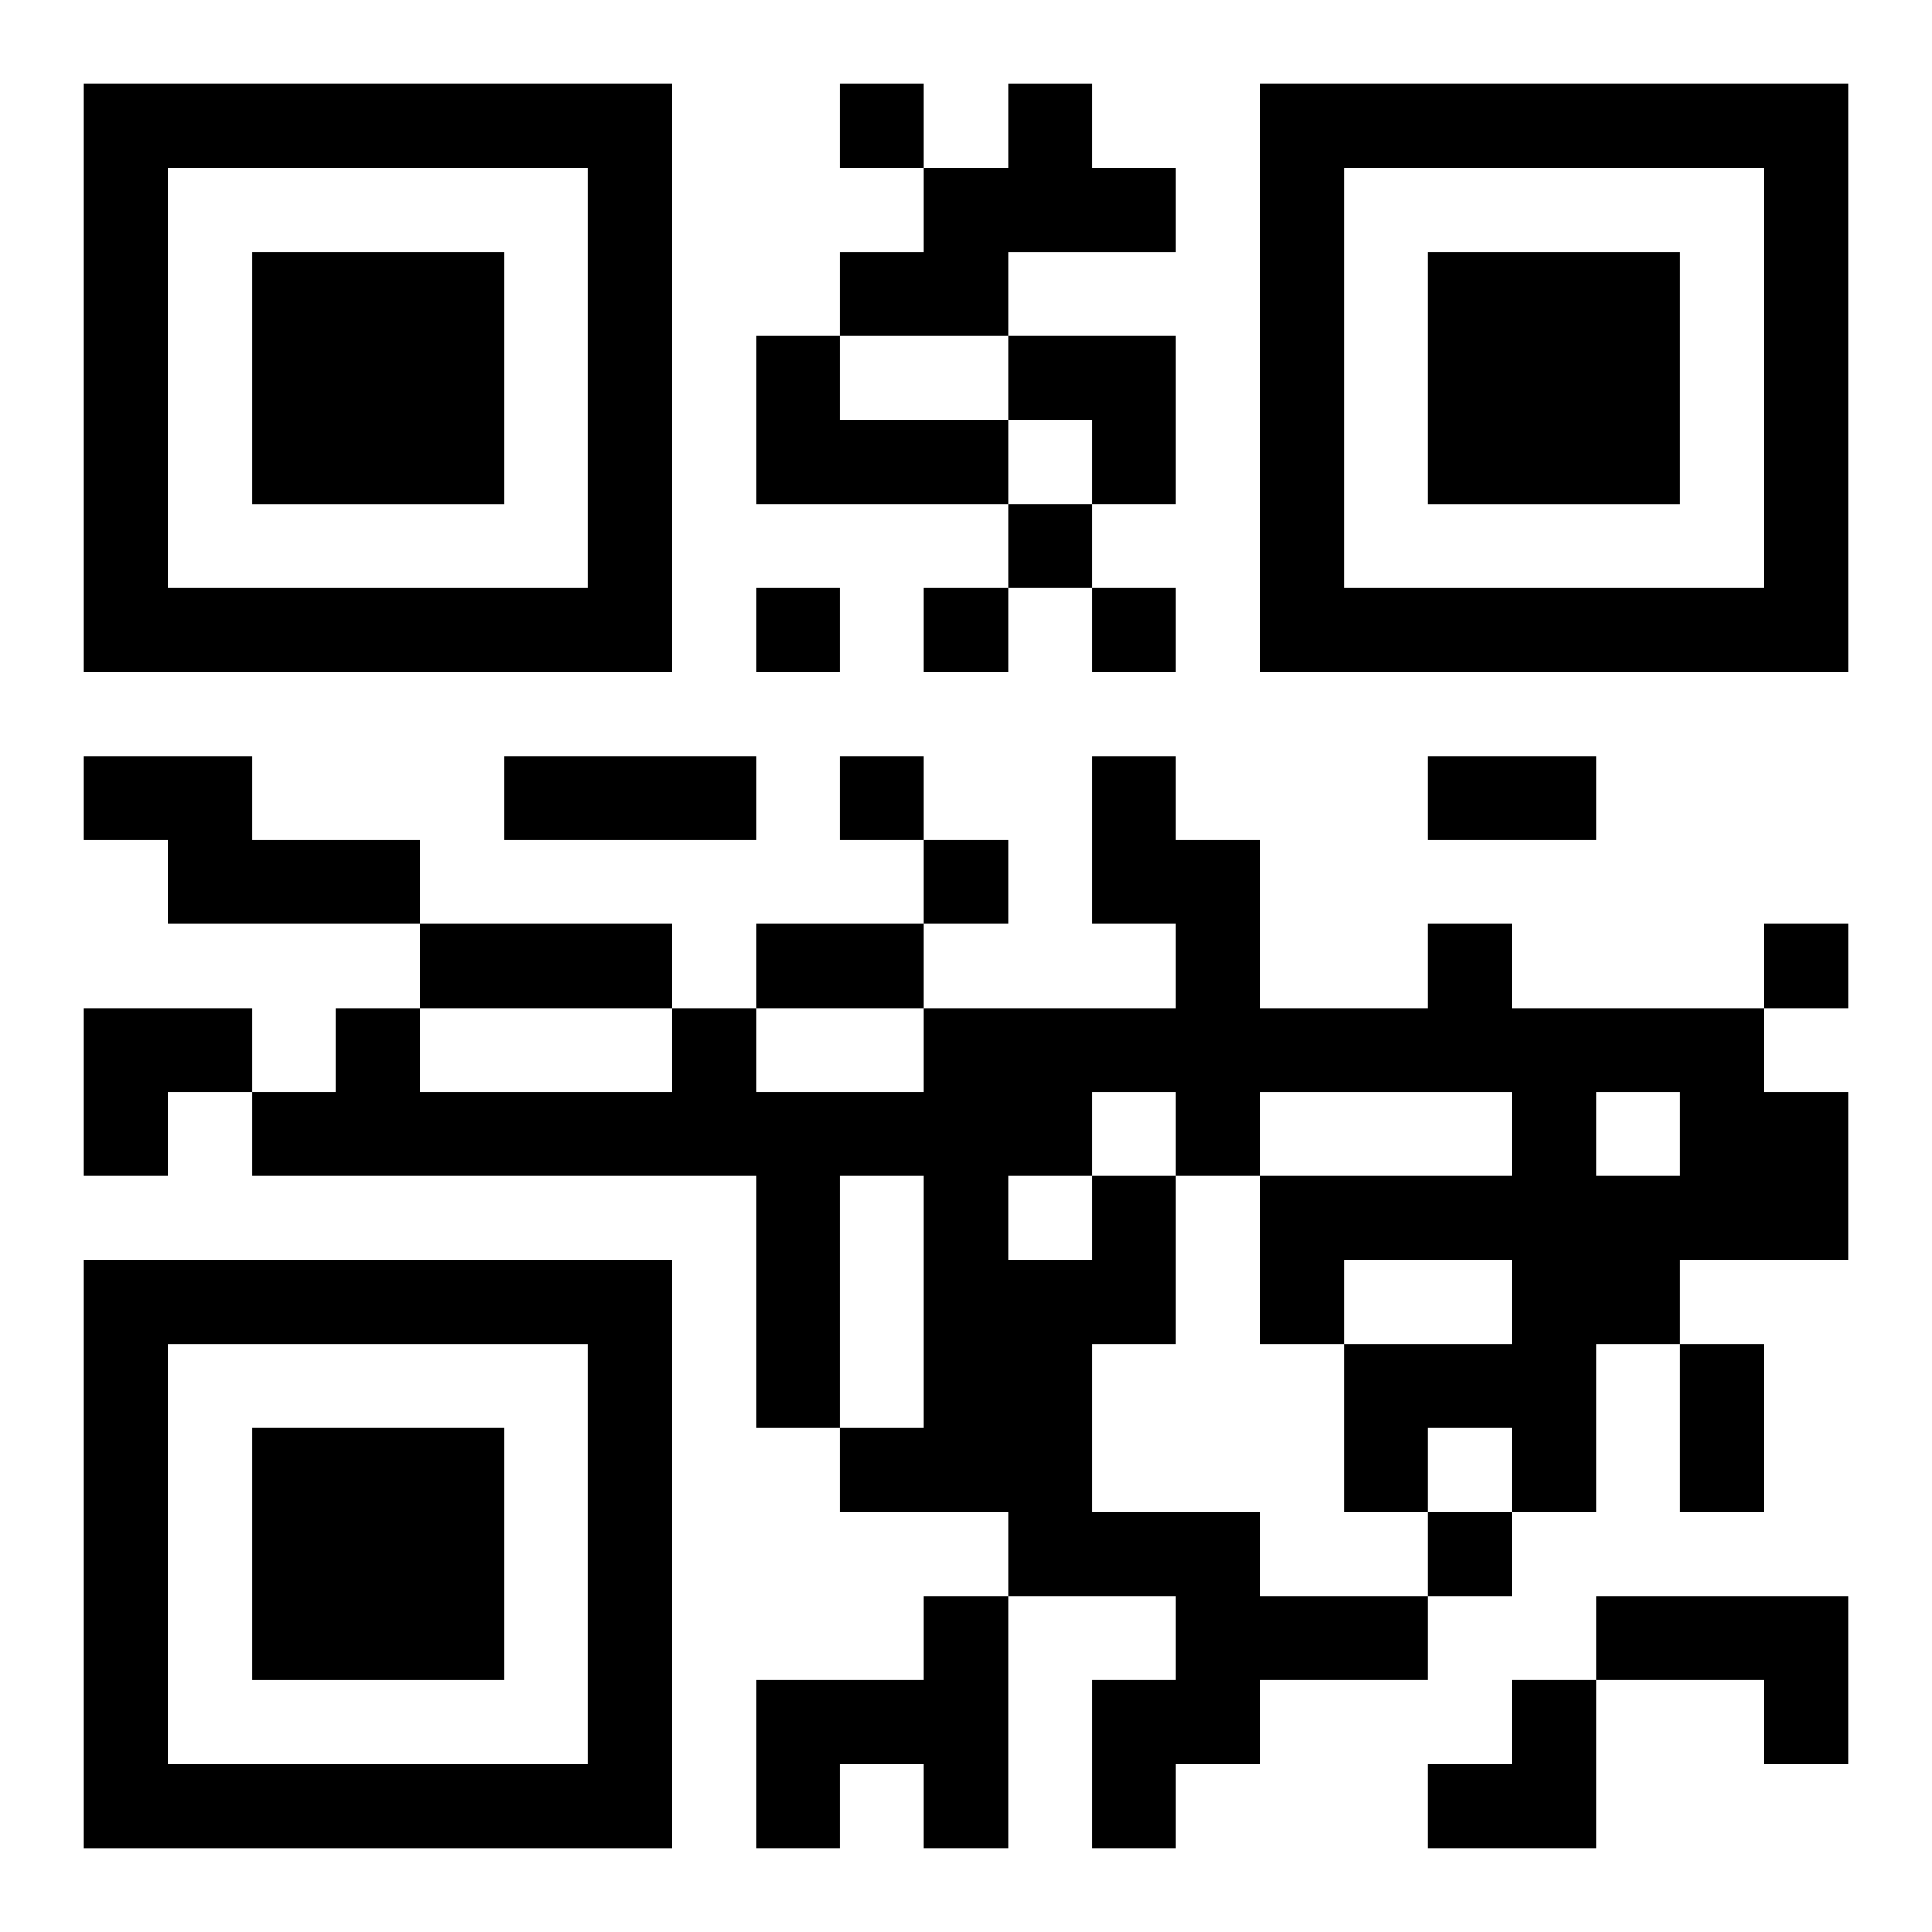
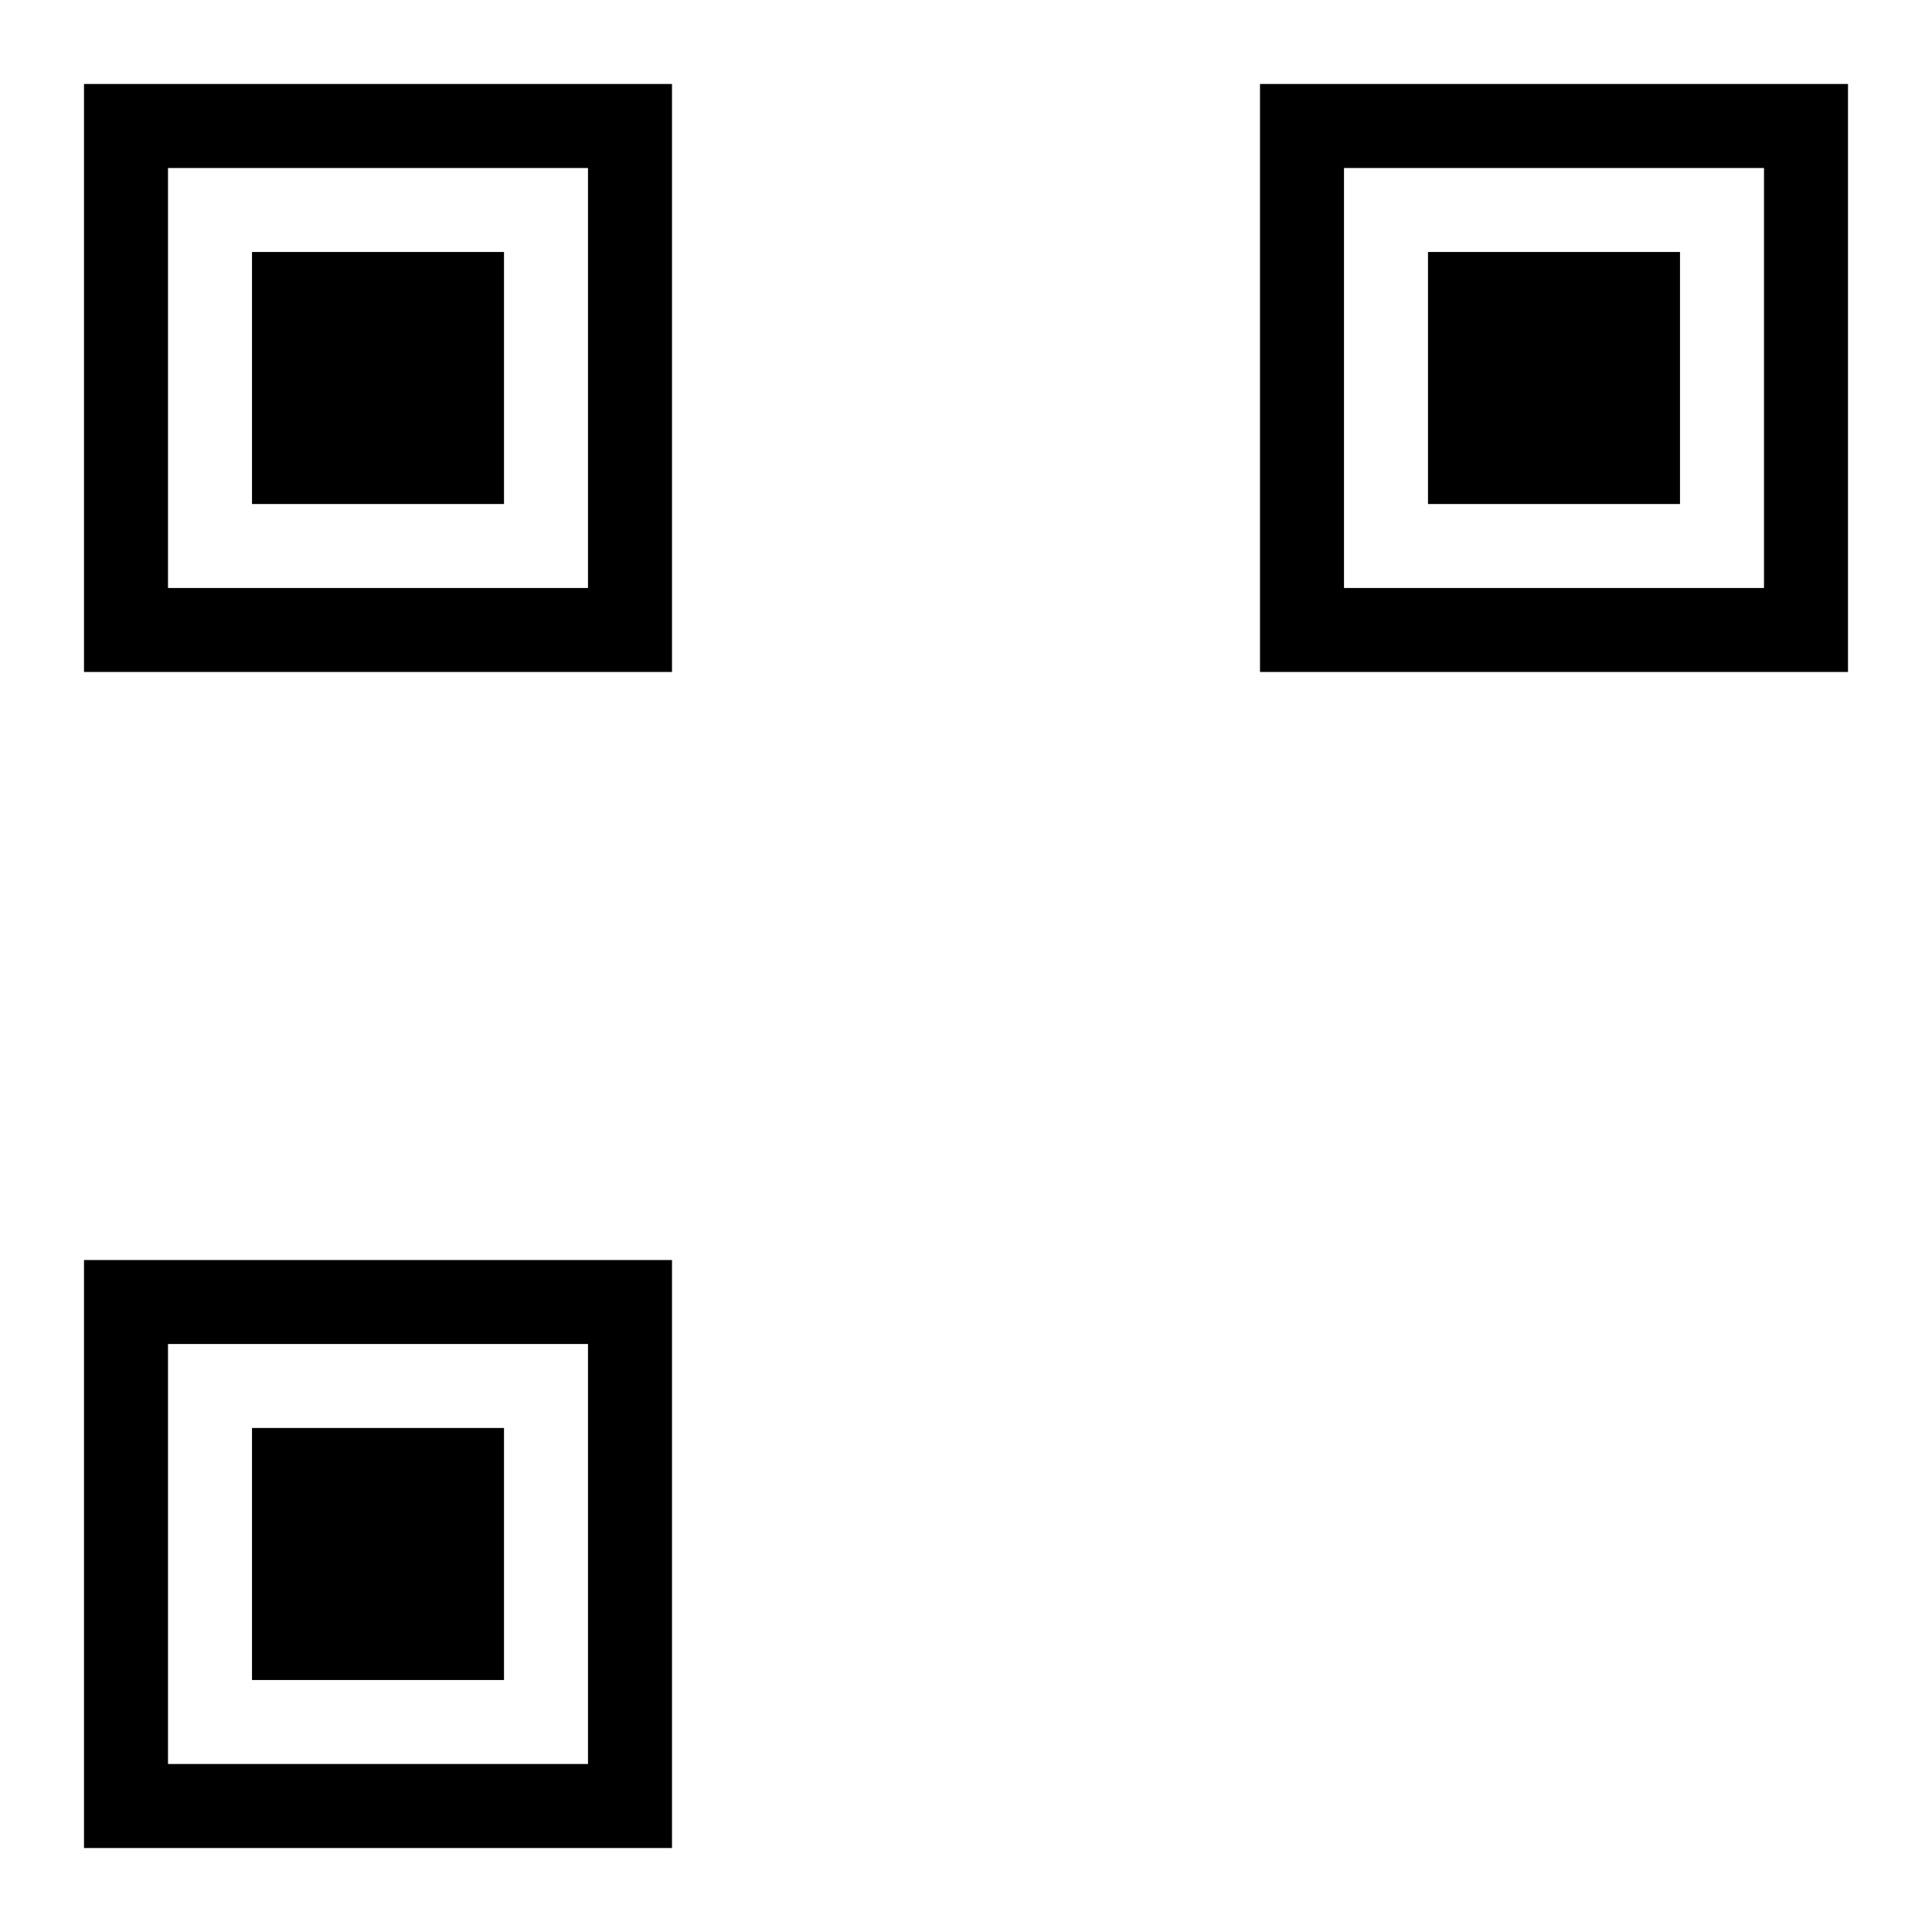
<svg xmlns="http://www.w3.org/2000/svg" xmlns:xlink="http://www.w3.org/1999/xlink" width="250" height="250" baseProfile="full" version="1.1" viewBox="-1 -1 23 23">
  <symbol id="a">
    <path d="m0 7v7h7v-7h-7zm1 1h5v5h-5v-5zm1 1v3h3v-3h-3z" />
  </symbol>
  <use y="-7" xlink:href="#a" />
  <use y="7" xlink:href="#a" />
  <use x="14" y="-7" xlink:href="#a" />
-   <path d="m11 0h1v1h1v1h-2v1h-2v-1h1v-1h1v-1m-3 3h1v1h2v1h-3v-2m-8 5h2v1h2v1h-3v-1h-1v-1m12 5h1v2h-1v2h2v1h2v1h-2v1h-1v1h-1v-2h1v-1h-2v-1h-2v-1h1v-3h-1v3h-1v-3h-6v-1h1v-1h1v1h3v-1h1v1h2v-1h3v-1h-1v-2h1v1h1v2h2v-1h1v1h3v1h1v2h-2v1h-1v2h-1v-1h-1v1h-1v-2h2v-1h-2v1h-1v-2h3v-1h-3v1h-1v-1h-1v1m6-1v1h1v-1h-1m-7 1v1h1v-1h-1m-1 5h1v3h-1v-1h-1v1h-1v-2h2v-1m8 0h3v2h-1v-1h-2v-1m-9-18v1h1v-1h-1m2 5v1h1v-1h-1m-3 1v1h1v-1h-1m2 0v1h1v-1h-1m2 0v1h1v-1h-1m-3 2v1h1v-1h-1m1 1v1h1v-1h-1m10 1v1h1v-1h-1m-4 7v1h1v-1h-1m-11-9h3v1h-3v-1m11 0h2v1h-2v-1m-12 2h3v1h-3v-1m4 0h2v1h-2v-1m11 5h1v2h-1v-2m-8-12h2v2h-1v-1h-1zm-11 8h2v1h-1v1h-1zm16 8m1 0h1v2h-2v-1h1z" />
</svg>